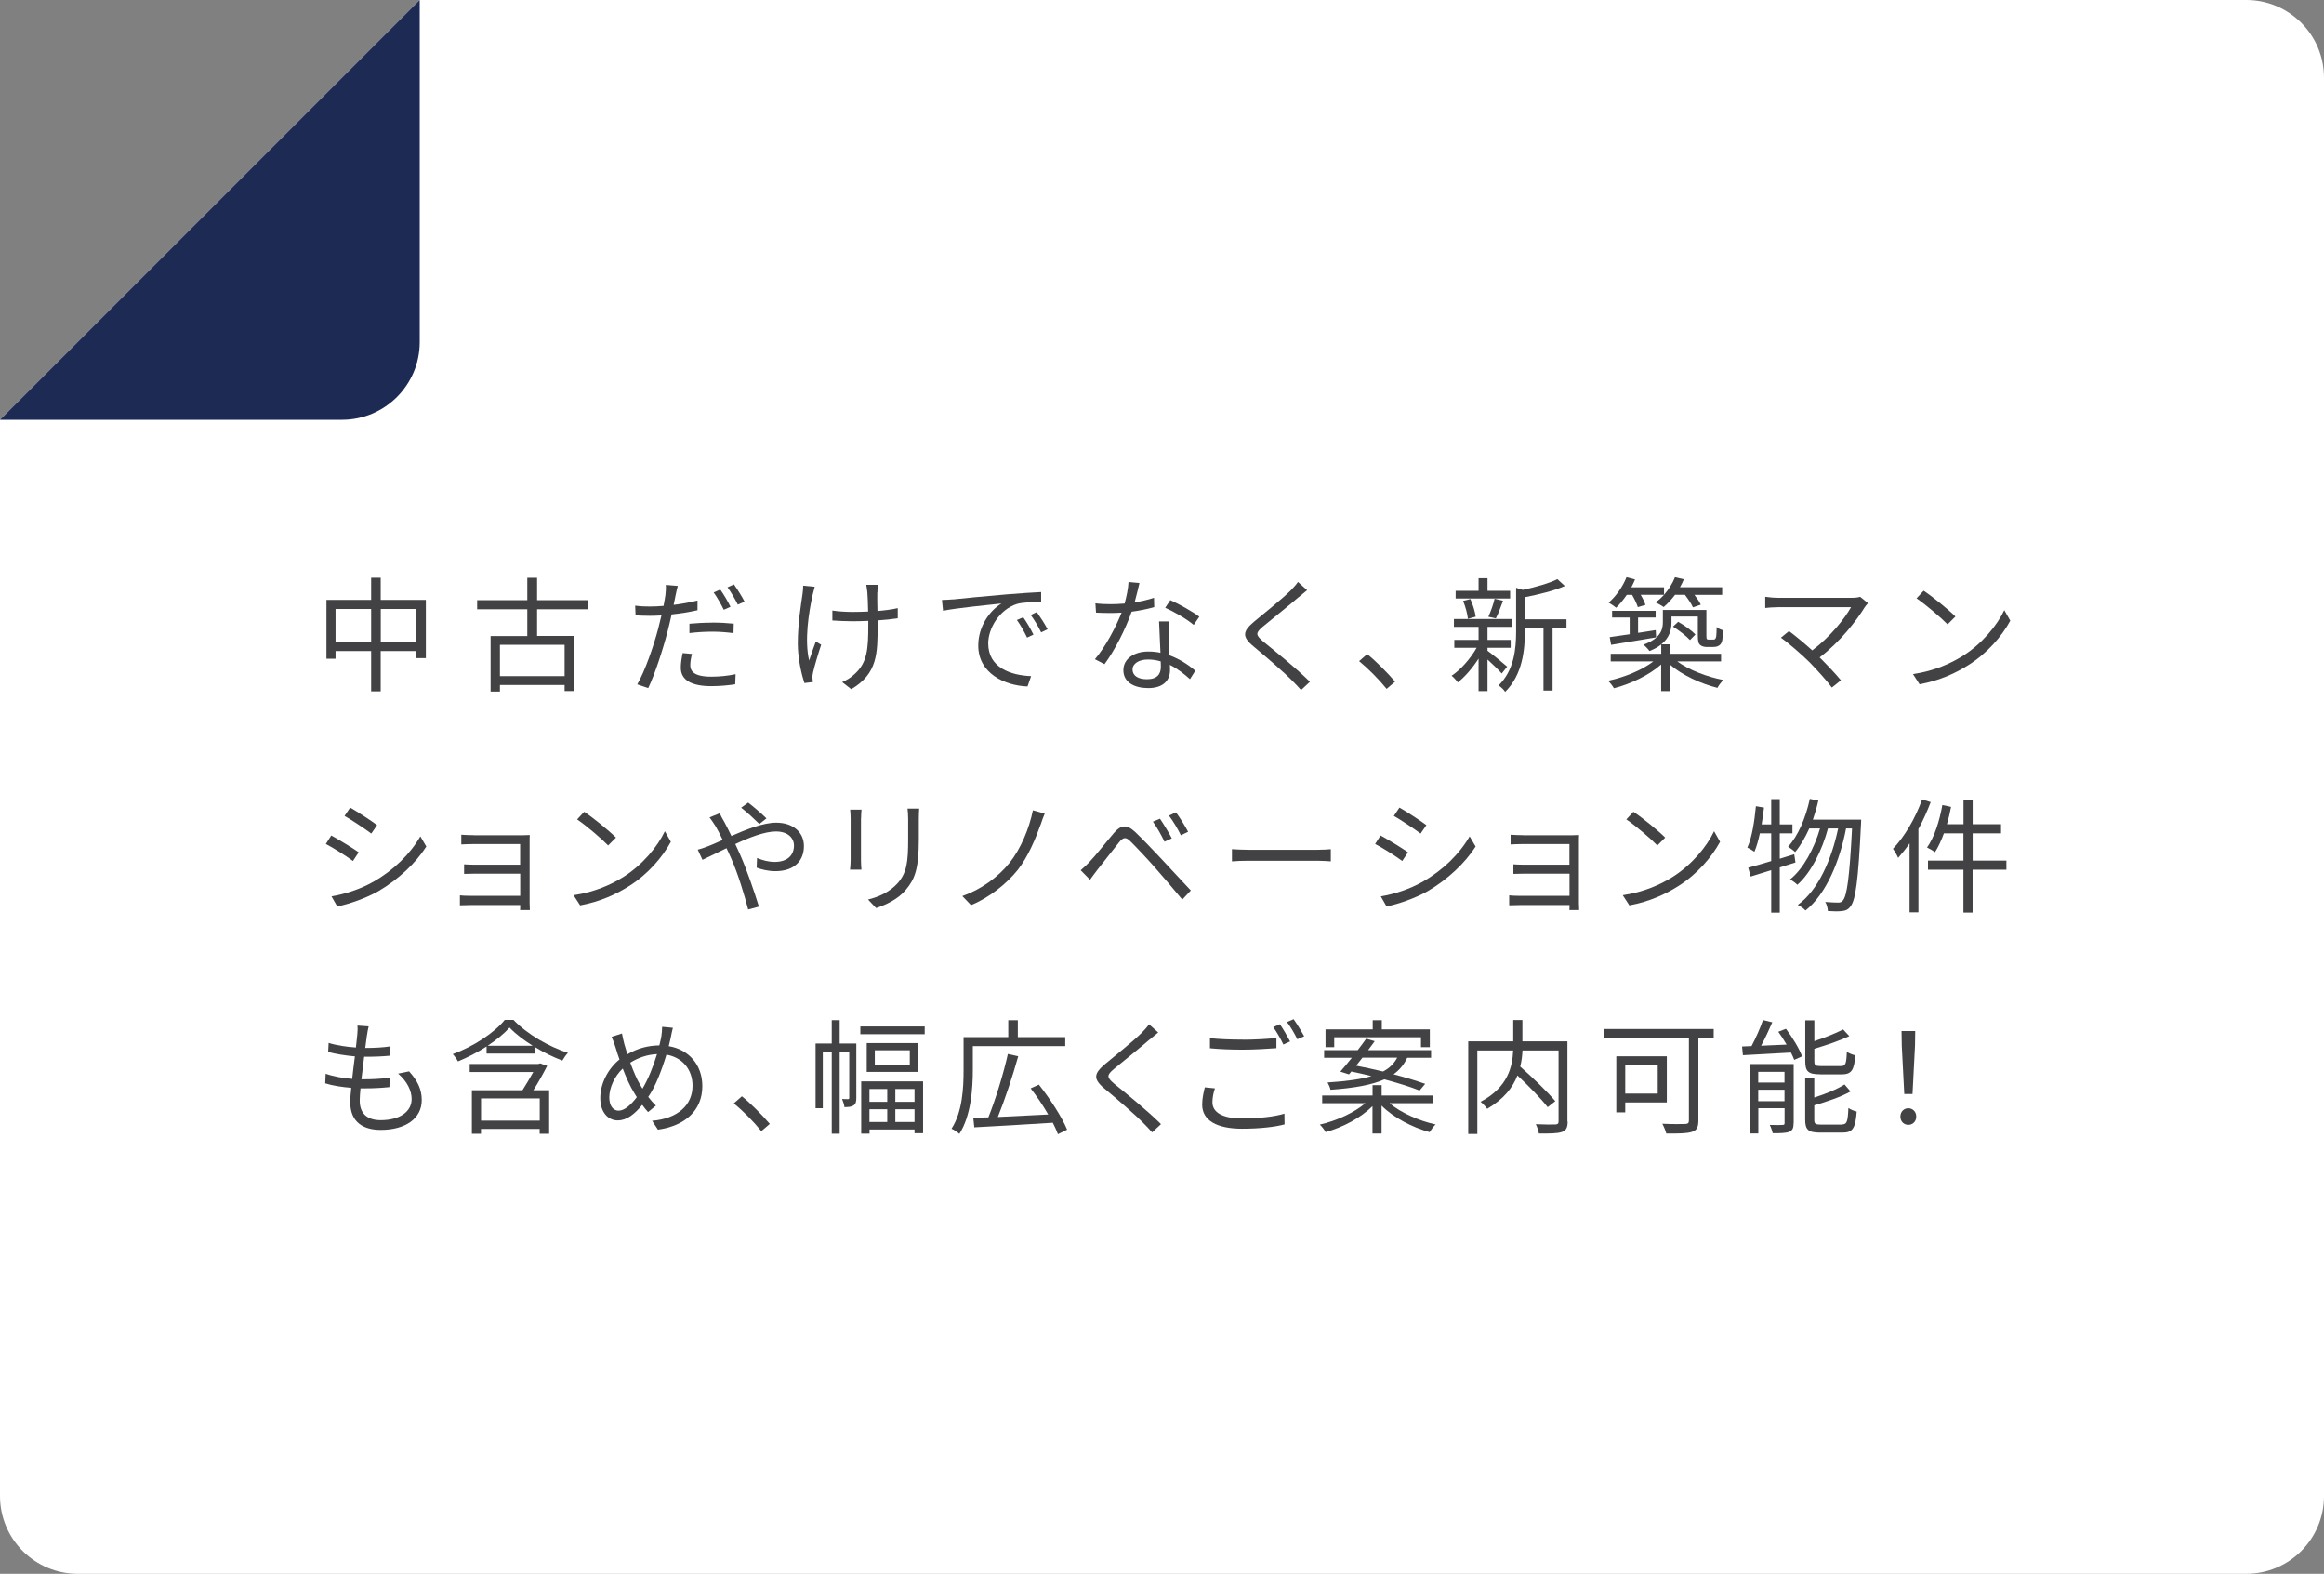
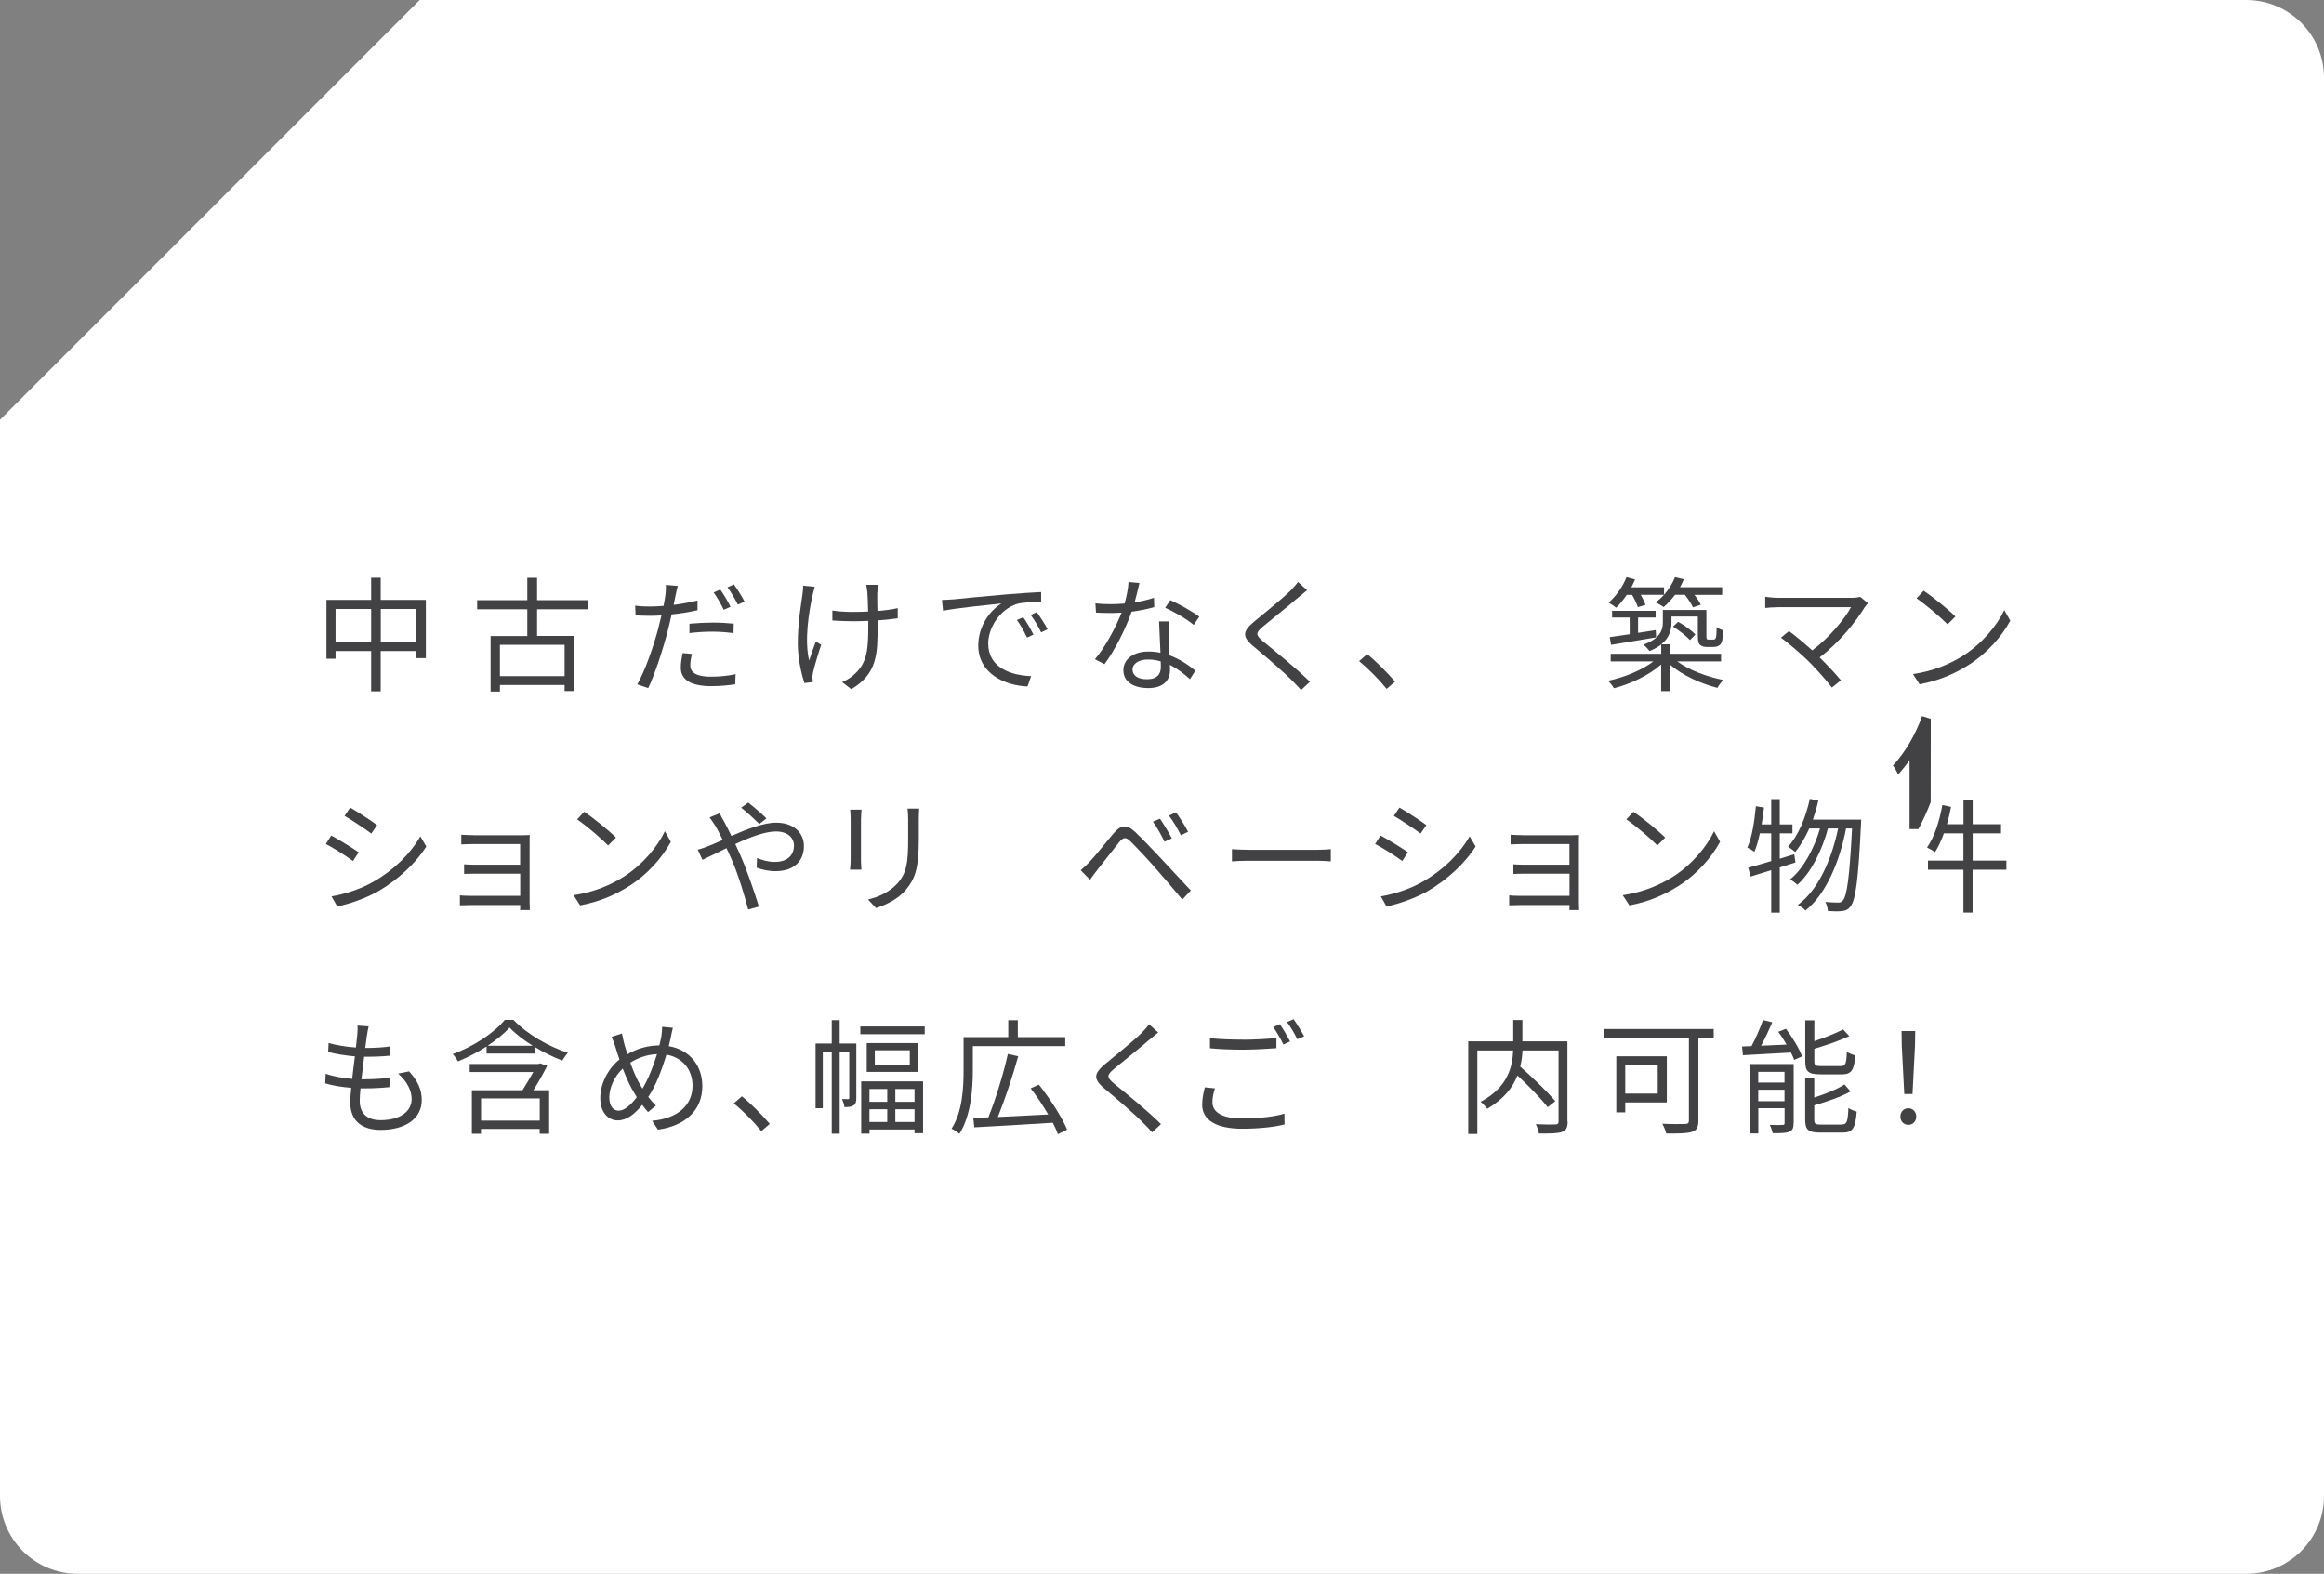
<svg xmlns="http://www.w3.org/2000/svg" id="b" data-name="レイヤー 1" width="299" height="202.46" viewBox="0 0 299 202.46">
  <rect x="0" y="0" width="299" height="202.46" fill="#808080" stroke="none" />
  <defs>
    <style>
      .c {
        fill: #fff;
      }

      .d {
        fill: #1c2a54;
      }

      .e {
        fill: #424245;
      }
    </style>
  </defs>
  <path class="c" d="M10,202.46H289c5.52,0,10-4.48,10-10V10c0-5.52-4.48-10-10-10H54L0,54V192.46c0,5.52,4.48,10,10,10Z" />
-   <path class="d" d="M54,0L0,54H44c5.52,0,10-4.48,10-10V0Z" />
  <g>
    <path class="e" d="M54.79,77.17v7.49h-1.22v-.91h-4.59v5.19h-1.23v-5.19h-4.58v.99h-1.17v-7.57h5.75v-2.85h1.23v2.85h5.81Zm-7.04,5.41v-4.24h-4.58v4.24h4.58Zm5.83,0v-4.24h-4.59v4.24h4.59Z" />
    <path class="e" d="M69.1,78.37v3.44h4.8v7.09h-1.26v-.78h-8.32v.85h-1.2v-7.15h4.72v-3.44h-6.45v-1.17h6.45v-2.88h1.26v2.88h6.51v1.17h-6.51Zm3.54,4.58h-8.32v4.03h8.32v-4.03Z" />
    <path class="e" d="M86.91,76.63c-.06,.35-.16,.75-.24,1.18,1.04-.13,2.1-.32,3.07-.56v1.25c-1.04,.24-2.21,.42-3.33,.54-.16,.7-.32,1.44-.51,2.15-.58,2.27-1.66,5.59-2.5,7.33l-1.41-.48c.96-1.65,2.1-4.9,2.69-7.16,.14-.53,.29-1.14,.42-1.71-.53,.03-1.02,.05-1.47,.05-.7,0-1.28-.03-1.86-.06l-.05-1.25c.77,.1,1.34,.11,1.92,.11,.53,0,1.1-.03,1.73-.08,.11-.56,.19-1.07,.24-1.39,.06-.45,.08-.99,.05-1.31l1.54,.13c-.1,.34-.22,.94-.29,1.26Zm1.9,8.93c0,.75,.42,1.49,2.71,1.49,1.04,0,2.15-.11,3.12-.32l-.05,1.3c-.86,.13-1.92,.24-3.09,.24-2.53,0-3.91-.78-3.91-2.37,0-.61,.1-1.22,.24-1.89l1.2,.11c-.14,.53-.22,1.02-.22,1.44Zm2.82-5.47c.94,0,1.9,.05,2.77,.14l-.03,1.22c-.82-.11-1.76-.19-2.69-.19-1.01,0-1.98,.06-2.98,.18v-1.2c.85-.08,1.9-.14,2.93-.14Zm2.35-2.03l-.86,.38c-.32-.66-.86-1.62-1.3-2.23l.85-.37c.42,.58,.99,1.55,1.31,2.21Zm1.81-.66l-.86,.38c-.35-.7-.88-1.62-1.33-2.23l.83-.37c.43,.61,1.06,1.6,1.36,2.21Z" />
    <path class="e" d="M104.55,76.52c-.51,2.32-1.06,5.83-.45,8.45,.22-.67,.56-1.65,.86-2.45l.69,.42c-.38,1.12-.86,2.75-1.04,3.54-.06,.24-.1,.54-.08,.72,.02,.16,.03,.38,.05,.54l-1.09,.13c-.32-.98-.85-3.06-.85-5.07,0-2.59,.42-5.06,.61-6.39,.06-.37,.08-.78,.08-1.07l1.49,.14c-.08,.3-.19,.74-.27,1.04Zm8.32-.34c-.02,.35,0,1.42,.02,2.42,.94-.08,1.86-.19,2.61-.37v1.31c-.74,.11-1.63,.21-2.59,.27v.56c0,3.68,0,6.29-3.39,8.29l-1.17-.91c.51-.21,1.17-.61,1.55-.99,1.71-1.5,1.81-3.31,1.81-6.39v-.5c-.69,.03-1.38,.05-2.03,.05-.77,0-1.9-.05-2.59-.1v-1.28c.69,.11,1.71,.18,2.58,.18,.66,0,1.34-.02,2.02-.05-.02-1.01-.06-2.08-.1-2.48-.03-.37-.1-.7-.14-.96h1.49c-.03,.27-.05,.59-.05,.94Z" />
    <path class="e" d="M122.62,77.11c1.04-.11,4.07-.42,7.01-.66,1.74-.14,3.25-.24,4.32-.29v1.28c-.91,0-2.32,.02-3.14,.26-2.27,.74-3.67,3.17-3.67,5.07,0,3.12,2.91,4.11,5.52,4.21l-.46,1.33c-2.96-.11-6.34-1.7-6.34-5.27,0-2.5,1.52-4.53,2.99-5.41-1.71,.19-5.79,.58-7.52,.94l-.14-1.39c.61-.02,1.12-.05,1.42-.08Zm10.34,4.53l-.82,.38c-.37-.77-.83-1.6-1.31-2.26l.82-.35c.37,.53,.98,1.52,1.31,2.23Zm1.82-.69l-.83,.4c-.38-.78-.85-1.57-1.34-2.24l.78-.37c.38,.53,1.02,1.5,1.39,2.21Z" />
    <path class="e" d="M145.96,77.49c.83-.13,1.7-.32,2.51-.59l.03,1.2c-.85,.24-1.86,.45-2.91,.59-.78,2.26-2.21,5.03-3.49,6.75l-1.23-.64c1.33-1.55,2.69-4.11,3.43-5.99-.48,.03-.96,.05-1.42,.05-.59,0-1.26-.02-1.87-.05l-.08-1.2c.59,.08,1.28,.11,1.95,.11,.58,0,1.18-.03,1.81-.08,.24-.9,.46-1.9,.5-2.77l1.41,.13c-.14,.58-.37,1.55-.62,2.48Zm4.39,4.19c.02,.59,.08,1.63,.11,2.62,1.38,.5,2.5,1.28,3.33,1.98l-.69,1.09c-.69-.61-1.55-1.33-2.59-1.84,.02,.26,.02,.48,.02,.67,0,1.28-.82,2.32-2.8,2.32-1.76,0-3.2-.72-3.2-2.31,0-1.47,1.39-2.4,3.2-2.4,.54,0,1.07,.05,1.57,.16-.06-1.31-.14-2.9-.18-4.03h1.25c-.03,.66-.03,1.15-.02,1.73Zm-2.78,5.7c1.33,0,1.78-.7,1.78-1.58,0-.21,0-.45-.02-.72-.51-.16-1.07-.24-1.65-.24-1.17,0-1.97,.54-1.97,1.28s.61,1.26,1.86,1.26Zm2.34-9.2l.66-.98c1.15,.51,2.98,1.55,3.73,2.13l-.72,1.06c-.86-.74-2.59-1.73-3.67-2.21Z" />
    <path class="e" d="M167.07,76.82c-1.09,.96-3.39,2.79-4.58,3.78-.96,.82-.98,1.07,.05,1.94,1.46,1.18,4.29,3.47,5.99,5.17l-1.14,1.06c-.34-.38-.7-.78-1.1-1.17-1.12-1.15-3.55-3.23-5.04-4.47-1.52-1.26-1.33-1.95,.11-3.17,1.2-1.01,3.63-2.93,4.72-4.03,.32-.32,.72-.77,.91-1.07l1.18,1.06c-.34,.27-.83,.69-1.1,.91Z" />
    <path class="e" d="M174.86,85.05l1.04-.91c1.15,.93,2.59,2.39,3.59,3.55l-1.09,.93c-1.02-1.26-2.4-2.64-3.54-3.57Z" />
-     <path class="e" d="M193.2,86.63c-.34-.4-1.15-1.18-1.82-1.79v4.07h-1.15v-4.19c-.78,1.23-1.78,2.37-2.67,3.07-.19-.27-.54-.66-.8-.86,1.15-.75,2.42-2.19,3.22-3.6h-2.87v-1.01h3.12v-1.68h-3.17v-1.01h7.43v1.01h-3.11v1.68h2.98v1.01h-2.98v.38c.61,.45,2.16,1.71,2.53,2.05l-.7,.88Zm1.09-9.64h-7.01v-.99h2.95v-1.62h1.15v1.62h2.91v.99Zm-5.43,2.61c-.06-.62-.32-1.58-.62-2.3l.93-.24c.34,.72,.61,1.66,.69,2.27l-.99,.27Zm2.63-.26c.29-.64,.66-1.63,.8-2.32l1.09,.26c-.3,.8-.62,1.7-.93,2.27l-.96-.21Zm10.05,1.46h-1.79v8.04h-1.17v-8.04h-2.39v.4c0,2.38-.3,5.59-2.54,7.81-.14-.26-.58-.67-.85-.83,2.03-1.98,2.26-4.75,2.26-7v-5.57l.86,.27c1.63-.35,3.43-.86,4.45-1.38l.96,.88c-1.36,.61-3.36,1.09-5.14,1.44v2.85h5.35v1.12Z" />
    <path class="e" d="M215.79,85.08c1.47,1.09,3.84,2,5.94,2.4-.26,.24-.61,.7-.77,1.01-2.13-.53-4.56-1.65-6.1-2.99v3.41h-1.14v-3.43c-1.55,1.38-3.97,2.53-6.08,3.06-.16-.3-.5-.72-.75-.96,2.06-.43,4.39-1.38,5.83-2.5h-5.49v-.98h6.5v-1.2c-.38,.32-.88,.59-1.52,.85-.14-.24-.56-.66-.77-.82,2.13-.78,2.5-1.86,2.5-2.88v-1.58h5.6v3.23c0,.29,0,.46,.08,.53,.05,.03,.13,.05,.26,.05h.42c.13,0,.26,0,.32-.05,.08-.03,.13-.14,.18-.34,.03-.19,.05-.64,.06-1.23,.19,.19,.54,.34,.82,.42-.02,.61-.06,1.28-.16,1.5-.08,.24-.24,.42-.45,.51-.16,.11-.48,.14-.72,.14h-.74c-.32,0-.67-.08-.88-.27-.22-.21-.29-.46-.29-1.31v-2.34h-3.39v.78c0,.94-.27,1.95-1.3,2.79h1.12v1.22h6.56v.98h-5.63Zm-6.5-8.55c-.43,.62-.9,1.2-1.36,1.65-.22-.19-.69-.5-.96-.66,.94-.82,1.81-2.05,2.29-3.27l1.1,.29c-.14,.34-.3,.67-.48,1.01h4.21v.96c.59-.66,1.09-1.46,1.41-2.26l1.14,.27c-.14,.35-.32,.69-.5,1.02h5.43v.98h-3.57c.34,.43,.66,.91,.82,1.26l-1.01,.35c-.19-.45-.62-1.07-1.04-1.62h-1.26c-.46,.61-.96,1.15-1.47,1.58-.22-.18-.75-.45-1.02-.59,.38-.29,.74-.62,1.07-.99h-3.01c.27,.45,.51,.94,.62,1.3l-.98,.29c-.13-.42-.43-1.04-.74-1.58h-.69Zm-2.18,5.43c.7-.1,1.6-.22,2.56-.37v-2.15h-2.26v-.86h5.6v.86h-2.26v1.97c.74-.11,1.5-.22,2.27-.35l.05,.93c-2.08,.35-4.23,.69-5.79,.96l-.18-.99Zm8.8-1.97c.8,.45,1.76,1.14,2.22,1.63l-.7,.72c-.46-.51-1.41-1.25-2.19-1.73l.67-.62Z" />
    <path class="e" d="M239.94,78.07c-1.15,1.87-3.19,4.48-5.83,6.5,.96,.96,2.1,2.16,2.74,2.95l-1.17,.93c-.59-.82-1.87-2.23-2.88-3.27-.96-.96-2.82-2.56-3.67-3.15l1.04-.85c.59,.43,1.9,1.5,2.99,2.48,2.35-1.76,4.19-4.11,4.99-5.55h-9.41c-.62,0-1.31,.06-1.63,.1v-1.44c.45,.06,1.07,.13,1.63,.13h9.54c.45,0,.82-.05,1.04-.13l1.01,.82c-.16,.18-.3,.35-.4,.5Z" />
    <path class="e" d="M252.52,84.38c2.47-1.55,4.42-3.92,5.35-5.89l.77,1.36c-1.09,2-2.96,4.18-5.38,5.7-1.6,1.01-3.62,1.98-6.29,2.48l-.85-1.31c2.8-.42,4.88-1.39,6.4-2.34Zm-.94-5.07l-1.01,1.01c-.8-.83-2.8-2.54-3.99-3.35l.91-.98c1.14,.75,3.19,2.42,4.08,3.31Z" />
    <path class="e" d="M46.15,109.64l-.74,1.12c-.78-.58-2.53-1.7-3.49-2.19l.7-1.09c.94,.51,2.82,1.65,3.52,2.16Zm1.86,3.81c2.66-1.52,4.77-3.6,6.07-5.86l.77,1.31c-1.38,2.16-3.6,4.23-6.15,5.73-1.62,.93-3.83,1.68-5.31,1.98l-.74-1.3c1.76-.3,3.75-.94,5.36-1.87Zm.51-7.31l-.75,1.09c-.77-.58-2.5-1.73-3.44-2.27l.72-1.07c.94,.53,2.79,1.74,3.47,2.26Z" />
    <path class="e" d="M60.99,107.45h6.19c.35,0,.77-.02,.98-.03-.02,.18-.02,.51-.02,.82v7.97c0,.26,.02,.64,.03,.86h-1.26c.02-.14,.02-.38,.02-.64h-6.43c-.51,0-1.07,.03-1.33,.03v-1.28c.26,.03,.77,.06,1.31,.06h6.45v-2.85h-5.78c-.56,0-1.12,.02-1.44,.03v-1.23c.3,.02,.88,.05,1.42,.05h5.79v-2.66h-5.94c-.42,0-1.34,.03-1.63,.05v-1.25c.3,.03,1.22,.06,1.63,.06Z" />
    <path class="e" d="M80.19,112.82c2.47-1.55,4.42-3.92,5.35-5.89l.77,1.36c-1.09,2-2.96,4.18-5.38,5.7-1.6,1.01-3.62,1.98-6.29,2.48l-.85-1.31c2.8-.42,4.88-1.39,6.4-2.34Zm-.94-5.07l-1.01,1.01c-.8-.83-2.8-2.55-3.99-3.35l.91-.98c1.14,.75,3.19,2.42,4.08,3.31Z" />
    <path class="e" d="M93.17,105.7c.29,.53,.61,1.17,.93,1.84,1.94-.85,4.1-1.71,5.76-1.71,2.21,0,3.57,1.26,3.57,3.01,0,1.84-1.18,3.23-3.68,3.23-.9,0-1.79-.22-2.4-.45l.05-1.25c.62,.27,1.42,.51,2.27,.51,1.74,0,2.48-.96,2.48-2.11,0-.94-.75-1.81-2.32-1.81-1.41,0-3.38,.75-5.23,1.62,.21,.45,.42,.9,.61,1.33,.88,1.98,1.89,4.96,2.43,6.72l-1.38,.37c-.5-1.89-1.26-4.47-2.18-6.56-.21-.46-.4-.91-.61-1.33-1.23,.59-2.35,1.17-3.09,1.5l-.61-1.31c.46-.11,1.02-.32,1.31-.43,.54-.21,1.2-.5,1.9-.82-.34-.7-.64-1.31-.91-1.76-.21-.32-.53-.82-.78-1.14l1.31-.53c.11,.26,.38,.78,.56,1.07Zm2.18-1.79l.91-.66c.53,.4,1.74,1.41,2.35,2.03l-.91,.72c-.62-.61-1.66-1.58-2.35-2.1Z" />
    <path class="e" d="M110.77,105.3v5.35c0,.4,.03,.93,.06,1.22h-1.47c.03-.24,.08-.75,.08-1.23v-5.33c0-.29-.03-.85-.06-1.15h1.46c-.03,.3-.06,.77-.06,1.15Zm7.44,.11v2.59c0,3.84-.53,5.11-1.68,6.48-1.04,1.25-2.64,1.94-3.81,2.34l-1.04-1.1c1.47-.37,2.83-1.01,3.83-2.13,1.14-1.33,1.33-2.63,1.33-5.65v-2.53c0-.54-.03-.99-.08-1.39h1.5c-.03,.4-.05,.85-.05,1.39Z" />
-     <path class="e" d="M133.89,106.05c-.62,1.74-1.58,4.1-2.93,5.83-1.46,1.84-3.75,3.62-6.03,4.56l-1.12-1.17c2.38-.83,4.59-2.43,6.05-4.24,1.49-1.86,2.56-4.48,3.03-6.79l1.52,.42c-.19,.42-.38,.99-.51,1.39Z" />
    <path class="e" d="M140.16,110.89c.75-.77,2.14-2.55,3.15-3.73,.86-1.01,1.62-1.18,2.71-.16,.98,.93,2.34,2.35,3.28,3.36,1.07,1.14,2.67,2.88,3.91,4.19l-1.1,1.17c-1.14-1.38-2.54-3.01-3.57-4.18-.93-1.06-2.42-2.64-3.09-3.3-.62-.61-.93-.54-1.47,.11-.77,.94-2.1,2.69-2.83,3.59-.32,.4-.67,.9-.91,1.23l-1.2-1.22c.42-.35,.7-.64,1.14-1.07Zm10.6-3.04l-.94,.43c-.4-.85-.96-1.84-1.49-2.58l.91-.38c.4,.58,1.14,1.78,1.52,2.53Zm2.1-.85l-.93,.45c-.42-.85-.99-1.81-1.54-2.53l.9-.42c.43,.56,1.18,1.74,1.57,2.5Z" />
    <path class="e" d="M160.72,109.32h8.77c.8,0,1.38-.05,1.73-.08v1.57c-.32-.02-.99-.08-1.71-.08h-8.79c-.88,0-1.73,.03-2.22,.08v-1.57c.48,.03,1.33,.08,2.22,.08Z" />
    <path class="e" d="M181.15,109.64l-.74,1.12c-.78-.58-2.53-1.7-3.49-2.19l.7-1.09c.94,.51,2.82,1.65,3.52,2.16Zm1.86,3.81c2.66-1.52,4.77-3.6,6.07-5.86l.77,1.31c-1.38,2.16-3.6,4.23-6.15,5.73-1.62,.93-3.83,1.68-5.31,1.98l-.74-1.3c1.76-.3,3.75-.94,5.36-1.87Zm.51-7.31l-.75,1.09c-.77-.58-2.5-1.73-3.44-2.27l.72-1.07c.94,.53,2.79,1.74,3.47,2.26Z" />
    <path class="e" d="M195.99,107.45h6.19c.35,0,.77-.02,.98-.03-.02,.18-.02,.51-.02,.82v7.97c0,.26,.02,.64,.03,.86h-1.26c.02-.14,.02-.38,.02-.64h-6.43c-.51,0-1.07,.03-1.33,.03v-1.28c.26,.03,.77,.06,1.31,.06h6.45v-2.85h-5.78c-.56,0-1.12,.02-1.44,.03v-1.23c.3,.02,.88,.05,1.42,.05h5.79v-2.66h-5.94c-.42,0-1.34,.03-1.63,.05v-1.25c.3,.03,1.22,.06,1.63,.06Z" />
    <path class="e" d="M215.18,112.82c2.47-1.55,4.42-3.92,5.35-5.89l.77,1.36c-1.09,2-2.96,4.18-5.38,5.7-1.6,1.01-3.62,1.98-6.29,2.48l-.85-1.31c2.8-.42,4.88-1.39,6.4-2.34Zm-.94-5.07l-1.01,1.01c-.8-.83-2.8-2.55-3.99-3.35l.91-.98c1.14,.75,3.19,2.42,4.08,3.31Z" />
    <path class="e" d="M228.98,111.58v5.83h-1.1v-5.47c-.94,.29-1.86,.58-2.64,.82l-.32-1.14c.82-.22,1.84-.5,2.96-.85v-3.57h-1.46c-.19,.9-.42,1.71-.7,2.37-.21-.14-.66-.43-.91-.53,.61-1.36,.91-3.38,1.1-5.33l1.04,.18c-.08,.72-.19,1.46-.3,2.16h1.23v-3.25h1.1v3.25h1.63v1.15h-1.63v3.27l1.86-.58,.16,1.06-2.02,.64Zm10.47-6.13s0,.46-.02,.61c-.35,7.25-.7,9.73-1.34,10.53-.3,.42-.62,.56-1.1,.61-.43,.06-1.12,.05-1.82,0-.02-.35-.13-.85-.34-1.17,.72,.06,1.36,.08,1.68,.08,.26,0,.42-.06,.59-.27,.51-.56,.86-2.93,1.18-9.27h-.77c-.8,4.19-2.56,8.45-5.22,10.56-.22-.26-.64-.54-.99-.72,2.62-1.89,4.35-5.83,5.19-9.84h-1.31c-.72,2.74-2.19,5.73-3.94,7.25-.22-.24-.61-.51-.94-.69,1.7-1.33,3.12-4,3.86-6.56h-1.38c-.53,1.17-1.14,2.23-1.82,3.04-.19-.19-.67-.53-.91-.69,1.31-1.42,2.27-3.73,2.8-6.15l1.09,.22c-.19,.85-.43,1.67-.7,2.45h6.23Z" />
-     <path class="e" d="M248.4,103.19c-.45,1.17-.98,2.35-1.58,3.46v10.72h-1.14v-8.88c-.46,.69-.98,1.31-1.47,1.87-.11-.29-.46-.9-.67-1.17,1.49-1.55,2.9-3.94,3.75-6.35l1.12,.35Zm9.73,8.69h-4.34v5.52h-1.18v-5.52h-4.56v-1.17h4.56v-3.51h-2.51c-.34,.93-.72,1.76-1.15,2.43-.22-.18-.72-.46-1.02-.61,.94-1.31,1.6-3.39,1.97-5.46l1.12,.24c-.14,.75-.32,1.5-.53,2.23h2.13v-3.06h1.18v3.06h3.65v1.17h-3.65v3.51h4.34v1.17Z" />
+     <path class="e" d="M248.4,103.19c-.45,1.17-.98,2.35-1.58,3.46h-1.14v-8.88c-.46,.69-.98,1.31-1.47,1.87-.11-.29-.46-.9-.67-1.17,1.49-1.55,2.9-3.94,3.75-6.35l1.12,.35Zm9.73,8.69h-4.34v5.52h-1.18v-5.52h-4.56v-1.17h4.56v-3.51h-2.51c-.34,.93-.72,1.76-1.15,2.43-.22-.18-.72-.46-1.02-.61,.94-1.31,1.6-3.39,1.97-5.46l1.12,.24c-.14,.75-.32,1.5-.53,2.23h2.13v-3.06h1.18v3.06h3.65v1.17h-3.65v3.51h4.34v1.17Z" />
    <path class="e" d="M47.21,133.16c-.05,.42-.13,.98-.22,1.65,1.23,0,2.32-.06,3.25-.21l-.03,1.2c-1.02,.1-1.95,.14-3.25,.14h-.11c-.11,.94-.24,1.95-.35,2.9h.3c1.09,0,2.21-.05,3.33-.21l-.03,1.22c-1.06,.11-2.05,.16-3.14,.16h-.58c-.06,.64-.1,1.2-.1,1.58,0,1.55,.86,2.51,2.69,2.51,2.43,0,3.99-1.07,3.99-2.72,0-1.07-.58-2.27-1.74-3.27l1.41-.29c1.1,1.22,1.63,2.32,1.63,3.7,0,2.38-2.11,3.83-5.28,3.83-2.18,0-3.92-.94-3.92-3.57,0-.45,.05-1.09,.13-1.84-1.2-.1-2.37-.27-3.35-.58l.06-1.23c1.06,.37,2.27,.56,3.41,.66,.1-.94,.22-1.95,.35-2.9-1.17-.1-2.43-.3-3.44-.56l.06-1.17c1.01,.32,2.32,.51,3.51,.59,.08-.64,.14-1.22,.18-1.68,.05-.54,.05-.83,.02-1.14l1.44,.1c-.11,.43-.16,.77-.21,1.12Z" />
    <path class="e" d="M66.06,131.2c1.78,1.86,4.55,3.44,7.01,4.24-.26,.26-.54,.69-.72,.99-1.15-.43-2.4-1.04-3.57-1.76v.86h-6.18v-.91c-1.14,.74-2.4,1.39-3.68,1.92-.14-.27-.43-.69-.67-.94,2.71-.99,5.38-2.77,6.69-4.4h1.12Zm4.34,5.91c-.5,.99-1.15,2.15-1.78,3.14h2.03v5.6h-1.22v-.62h-7.55v.62h-1.17v-5.6h6.51c.46-.72,.98-1.6,1.39-2.34h-8.18v-1.04h8.84l.22-.08,.9,.32Zm-.96,4.19h-7.55v2.86h7.55v-2.86Zm-.9-6.77c-1.15-.72-2.21-1.52-2.98-2.34-.69,.77-1.68,1.58-2.82,2.34h5.79Z" />
    <path class="e" d="M86.3,133.48c-.08,.35-.16,.72-.26,1.1,2.56,.42,4.32,2.38,4.32,5.14,0,3.19-2.29,5.12-5.71,5.6l-.75-1.14c3.35-.29,5.2-2.05,5.2-4.51,0-2.08-1.3-3.65-3.36-4-.61,2.03-1.42,4.13-2.34,5.44,.32,.42,.66,.8,.99,1.12l-1.01,.83c-.26-.29-.51-.59-.75-.93-.99,1.2-1.97,2-3.17,2s-2.23-1.01-2.23-2.88,1.01-3.78,2.47-4.96c-.18-.5-.34-.99-.48-1.47-.14-.5-.34-1.02-.53-1.44l1.33-.43c.08,.45,.21,.98,.32,1.42,.1,.37,.24,.8,.38,1.25,1.36-.8,2.72-1.12,4.11-1.14,.1-.4,.19-.78,.26-1.17,.05-.32,.1-.85,.1-1.22l1.38,.13c-.11,.4-.21,.94-.27,1.25Zm-6.71,9.4c.78,0,1.63-.8,2.34-1.74-.13-.19-.24-.4-.37-.61-.46-.72-.98-1.86-1.44-3.07-1.06,.99-1.73,2.47-1.73,3.71,0,1.06,.48,1.71,1.2,1.71Zm3.07-2.83c.69-1.14,1.38-2.8,1.87-4.45-1.25,.06-2.39,.45-3.44,1.1,.4,1.1,.86,2.18,1.25,2.82,.1,.18,.21,.35,.32,.53Z" />
    <path class="e" d="M94.41,141.94l1.04-.91c1.15,.93,2.59,2.38,3.59,3.55l-1.09,.93c-1.02-1.26-2.4-2.64-3.54-3.57Z" />
    <path class="e" d="M110.17,141.24c0,.45-.06,.77-.35,.96-.27,.19-.64,.22-1.18,.22-.02-.3-.18-.75-.3-1.04,.37,.02,.66,.02,.78,.02,.11-.02,.14-.05,.14-.18v-5.91h-1.23v10.53h-1.02v-10.53h-1.15v7.25h-.93v-8.32h2.08v-3.01h1.02v3.01h2.14v7Zm8.8-9.19v.99h-8.28v-.99h8.28Zm-8.18,7.06h7.97v6.67h-1.1v-.48h-5.79v.53h-1.07v-6.72Zm7.33-4.93v3.71h-6.61v-3.71h6.61Zm-6.26,5.91v1.65h2.29v-1.65h-2.29Zm2.29,4.24v-1.63h-2.29v1.63h2.29Zm2.9-9.22h-4.5v1.86h4.5v-1.86Zm.61,4.98h-2.47v1.65h2.47v-1.65Zm0,4.24v-1.63h-2.47v1.63h2.47Z" />
    <path class="e" d="M125.16,134.57v3.09c0,2.4-.24,5.89-1.73,8.2-.21-.19-.7-.54-1.01-.66,1.42-2.19,1.55-5.31,1.55-7.54v-4.24h5.75v-2.18h1.23v2.18h6.1v1.15h-11.89Zm10.95,11.33c-.16-.43-.38-.93-.66-1.47-3.68,.24-7.51,.45-10.1,.59l-.13-1.22c.58-.02,1.23-.05,1.94-.06,.9-2.23,1.95-5.63,2.51-8.16l1.33,.3c-.7,2.51-1.73,5.62-2.62,7.81,1.98-.1,4.26-.21,6.48-.32-.66-1.15-1.47-2.35-2.26-3.36l1.06-.48c1.42,1.79,2.99,4.21,3.63,5.79l-1.18,.58Z" />
    <path class="e" d="M147.91,133.72c-1.09,.96-3.39,2.79-4.58,3.78-.96,.82-.98,1.07,.05,1.94,1.46,1.18,4.29,3.47,5.99,5.17l-1.14,1.06c-.34-.38-.7-.78-1.1-1.17-1.12-1.15-3.55-3.23-5.04-4.47-1.52-1.26-1.33-1.95,.11-3.17,1.2-1.01,3.63-2.93,4.72-4.03,.32-.32,.72-.77,.91-1.07l1.18,1.06c-.34,.27-.83,.69-1.1,.91Z" />
    <path class="e" d="M155.99,141.82c0,1.23,1.23,2.06,3.79,2.06,2.21,0,4.27-.24,5.47-.62l.02,1.38c-1.14,.32-3.17,.56-5.46,.56-3.25,0-5.14-1.07-5.14-3.09,0-.83,.18-1.58,.34-2.23l1.3,.13c-.21,.62-.32,1.22-.32,1.81Zm3.91-8.07c1.54,0,3.17-.1,4.32-.22v1.31c-1.09,.08-2.83,.19-4.31,.19-1.62,0-2.98-.06-4.24-.18v-1.3c1.15,.13,2.62,.19,4.23,.19Zm6.08,.22l-.86,.4c-.32-.66-.86-1.63-1.31-2.24l.86-.37c.4,.58,.98,1.57,1.31,2.21Zm1.81-.66l-.88,.38c-.34-.69-.86-1.6-1.33-2.21l.85-.37c.43,.59,1.04,1.6,1.36,2.19Z" />
-     <path class="e" d="M178.76,141.91c1.46,1.23,3.79,2.27,5.94,2.74-.26,.24-.59,.69-.77,.99-2.22-.61-4.66-1.87-6.18-3.41v3.59h-1.17v-3.52c-1.49,1.49-3.84,2.74-6.03,3.33-.16-.29-.5-.75-.75-.96,2.13-.48,4.45-1.54,5.86-2.75h-5.55v-.99h6.48v-1.33h1.17v1.33h6.59v.99h-5.59Zm-6.32-4.05c.45-.5,.96-1.14,1.49-1.79h-3.57v-.98h4.32c.4-.51,.77-1.02,1.09-1.47l1.1,.32c-.26,.37-.54,.75-.85,1.15h8.1v.98h-3.07c-.4,.85-.96,1.55-1.76,2.13,1.55,.4,3.01,.85,4.07,1.23l-.72,.86c-1.09-.45-2.75-.96-4.53-1.44-1.57,.7-3.78,1.12-6.93,1.34-.05-.26-.24-.7-.38-.94,2.48-.16,4.31-.42,5.65-.82-.88-.22-1.76-.42-2.59-.59l-.3,.37-1.1-.35Zm-.78-3.15h-1.12v-2.29h6.07v-1.18h1.17v1.18h6.18v2.29h-1.14v-1.28h-11.16v1.28Zm3.62,1.36c-.27,.35-.54,.7-.8,1.02,1.07,.21,2.27,.46,3.46,.75,.88-.46,1.44-1.06,1.82-1.78h-4.48Z" />
    <path class="e" d="M201.69,144.27c0,.77-.18,1.15-.72,1.34-.56,.21-1.55,.21-2.98,.21-.05-.32-.22-.88-.4-1.2,1.12,.05,2.21,.05,2.55,.03,.29-.02,.38-.11,.38-.4v-9.12h-4.64c-.03,.66-.11,1.36-.29,2.08,1.58,1.39,3.54,3.27,4.51,4.45l-.98,.77c-.82-1.07-2.42-2.71-3.89-4.08-.59,1.54-1.74,3.03-3.89,4.29-.18-.26-.58-.69-.85-.9,3.52-1.87,4.1-4.51,4.19-6.61h-4.61v10.74h-1.17v-11.91h5.79v-2.74h1.18v2.74h5.79v10.31Z" />
    <path class="e" d="M220.48,133.54h-1.97v10.6c0,.85-.21,1.28-.82,1.46-.64,.22-1.74,.22-3.31,.22-.08-.34-.32-.93-.51-1.26,1.28,.06,2.59,.05,2.96,.03,.35-.02,.46-.13,.46-.46v-10.58h-10.98v-1.18h14.17v1.18Zm-11.38,8.28v1.28h-1.15v-7.22h6.5v5.94h-5.35Zm0-4.79v3.65h4.18v-3.65h-4.18Z" />
    <path class="e" d="M229.77,132.34c.83,1.1,1.74,2.58,2.08,3.55l-1.01,.45c-.1-.27-.24-.59-.42-.94-2.24,.13-4.55,.24-6.18,.34l-.11-1.12c.37-.02,.77-.03,1.22-.05,.54-1.01,1.14-2.37,1.47-3.35l1.2,.29c-.43,.98-.94,2.1-1.44,3.01l3.28-.14c-.34-.58-.7-1.15-1.07-1.65l.98-.38Zm.99,12.13c0,.59-.11,.93-.54,1.12-.45,.18-1.14,.19-2.15,.19-.06-.3-.22-.78-.38-1.07,.75,.03,1.42,.02,1.65,0,.21,0,.26-.05,.26-.26v-1.89h-3.38v3.25h-1.1v-8.93h5.65v7.59Zm-4.55-6.59v1.38h3.38v-1.38h-3.38Zm3.38,3.78v-1.47h-3.38v1.47h3.38Zm4.59-3.46c-1.52,0-1.92-.35-1.92-1.66v-5.28h1.17v2.67c1.36-.45,2.79-1.02,3.7-1.5l.8,.86c-1.26,.59-2.96,1.17-4.5,1.62v1.62c0,.51,.13,.61,.85,.61h2.55c.61,0,.72-.26,.78-1.84,.26,.19,.74,.38,1.09,.46-.14,1.94-.51,2.45-1.78,2.45h-2.74Zm2.77,6.45c.67,0,.78-.32,.86-2.11,.27,.19,.74,.38,1.07,.45-.16,2.15-.51,2.71-1.84,2.71h-2.85c-1.52,0-1.94-.35-1.94-1.66v-5.38h1.17v2.53c1.46-.46,2.98-1.09,3.89-1.68l.78,.9c-1.23,.7-3.06,1.31-4.67,1.78v1.86c0,.53,.14,.62,.9,.62h2.62Z" />
    <path class="e" d="M244.5,143.64c0-.64,.46-1.07,1.02-1.07s1.02,.43,1.02,1.07-.46,1.06-1.02,1.06-1.02-.42-1.02-1.06Zm.18-9.11l-.03-1.89h1.76l-.03,1.89-.32,6.21h-1.06l-.32-6.21Z" />
  </g>
</svg>